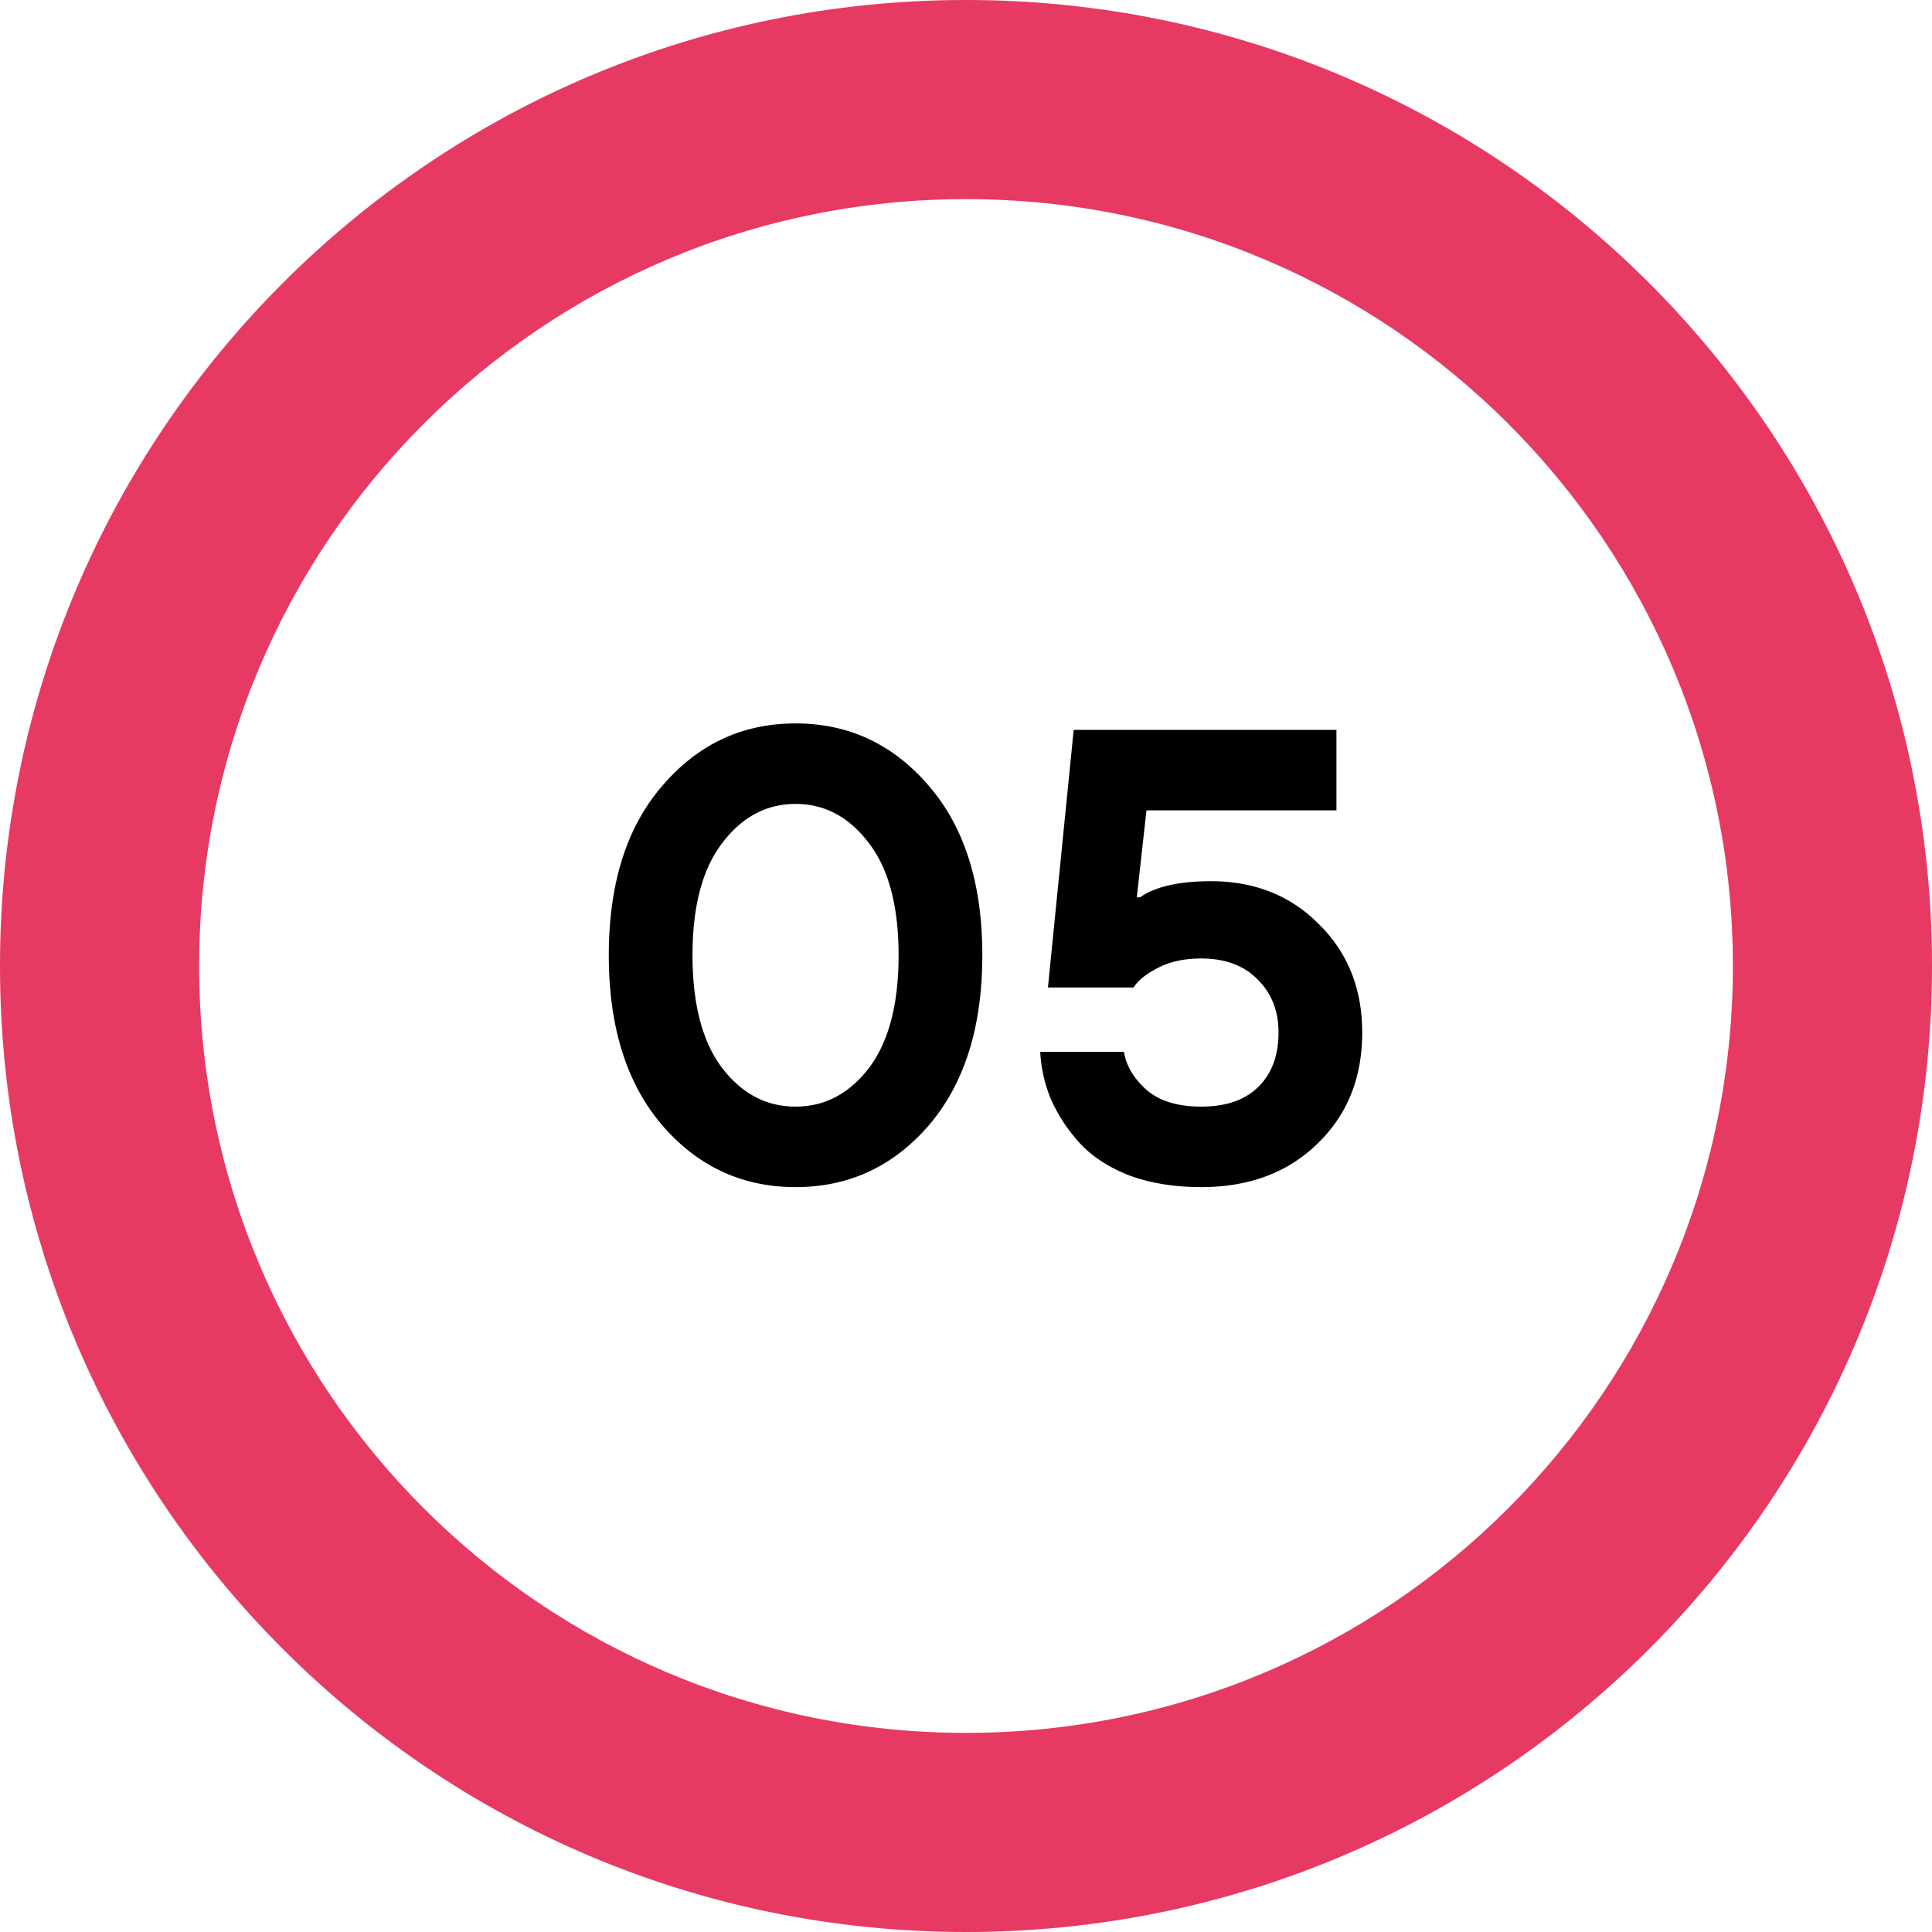
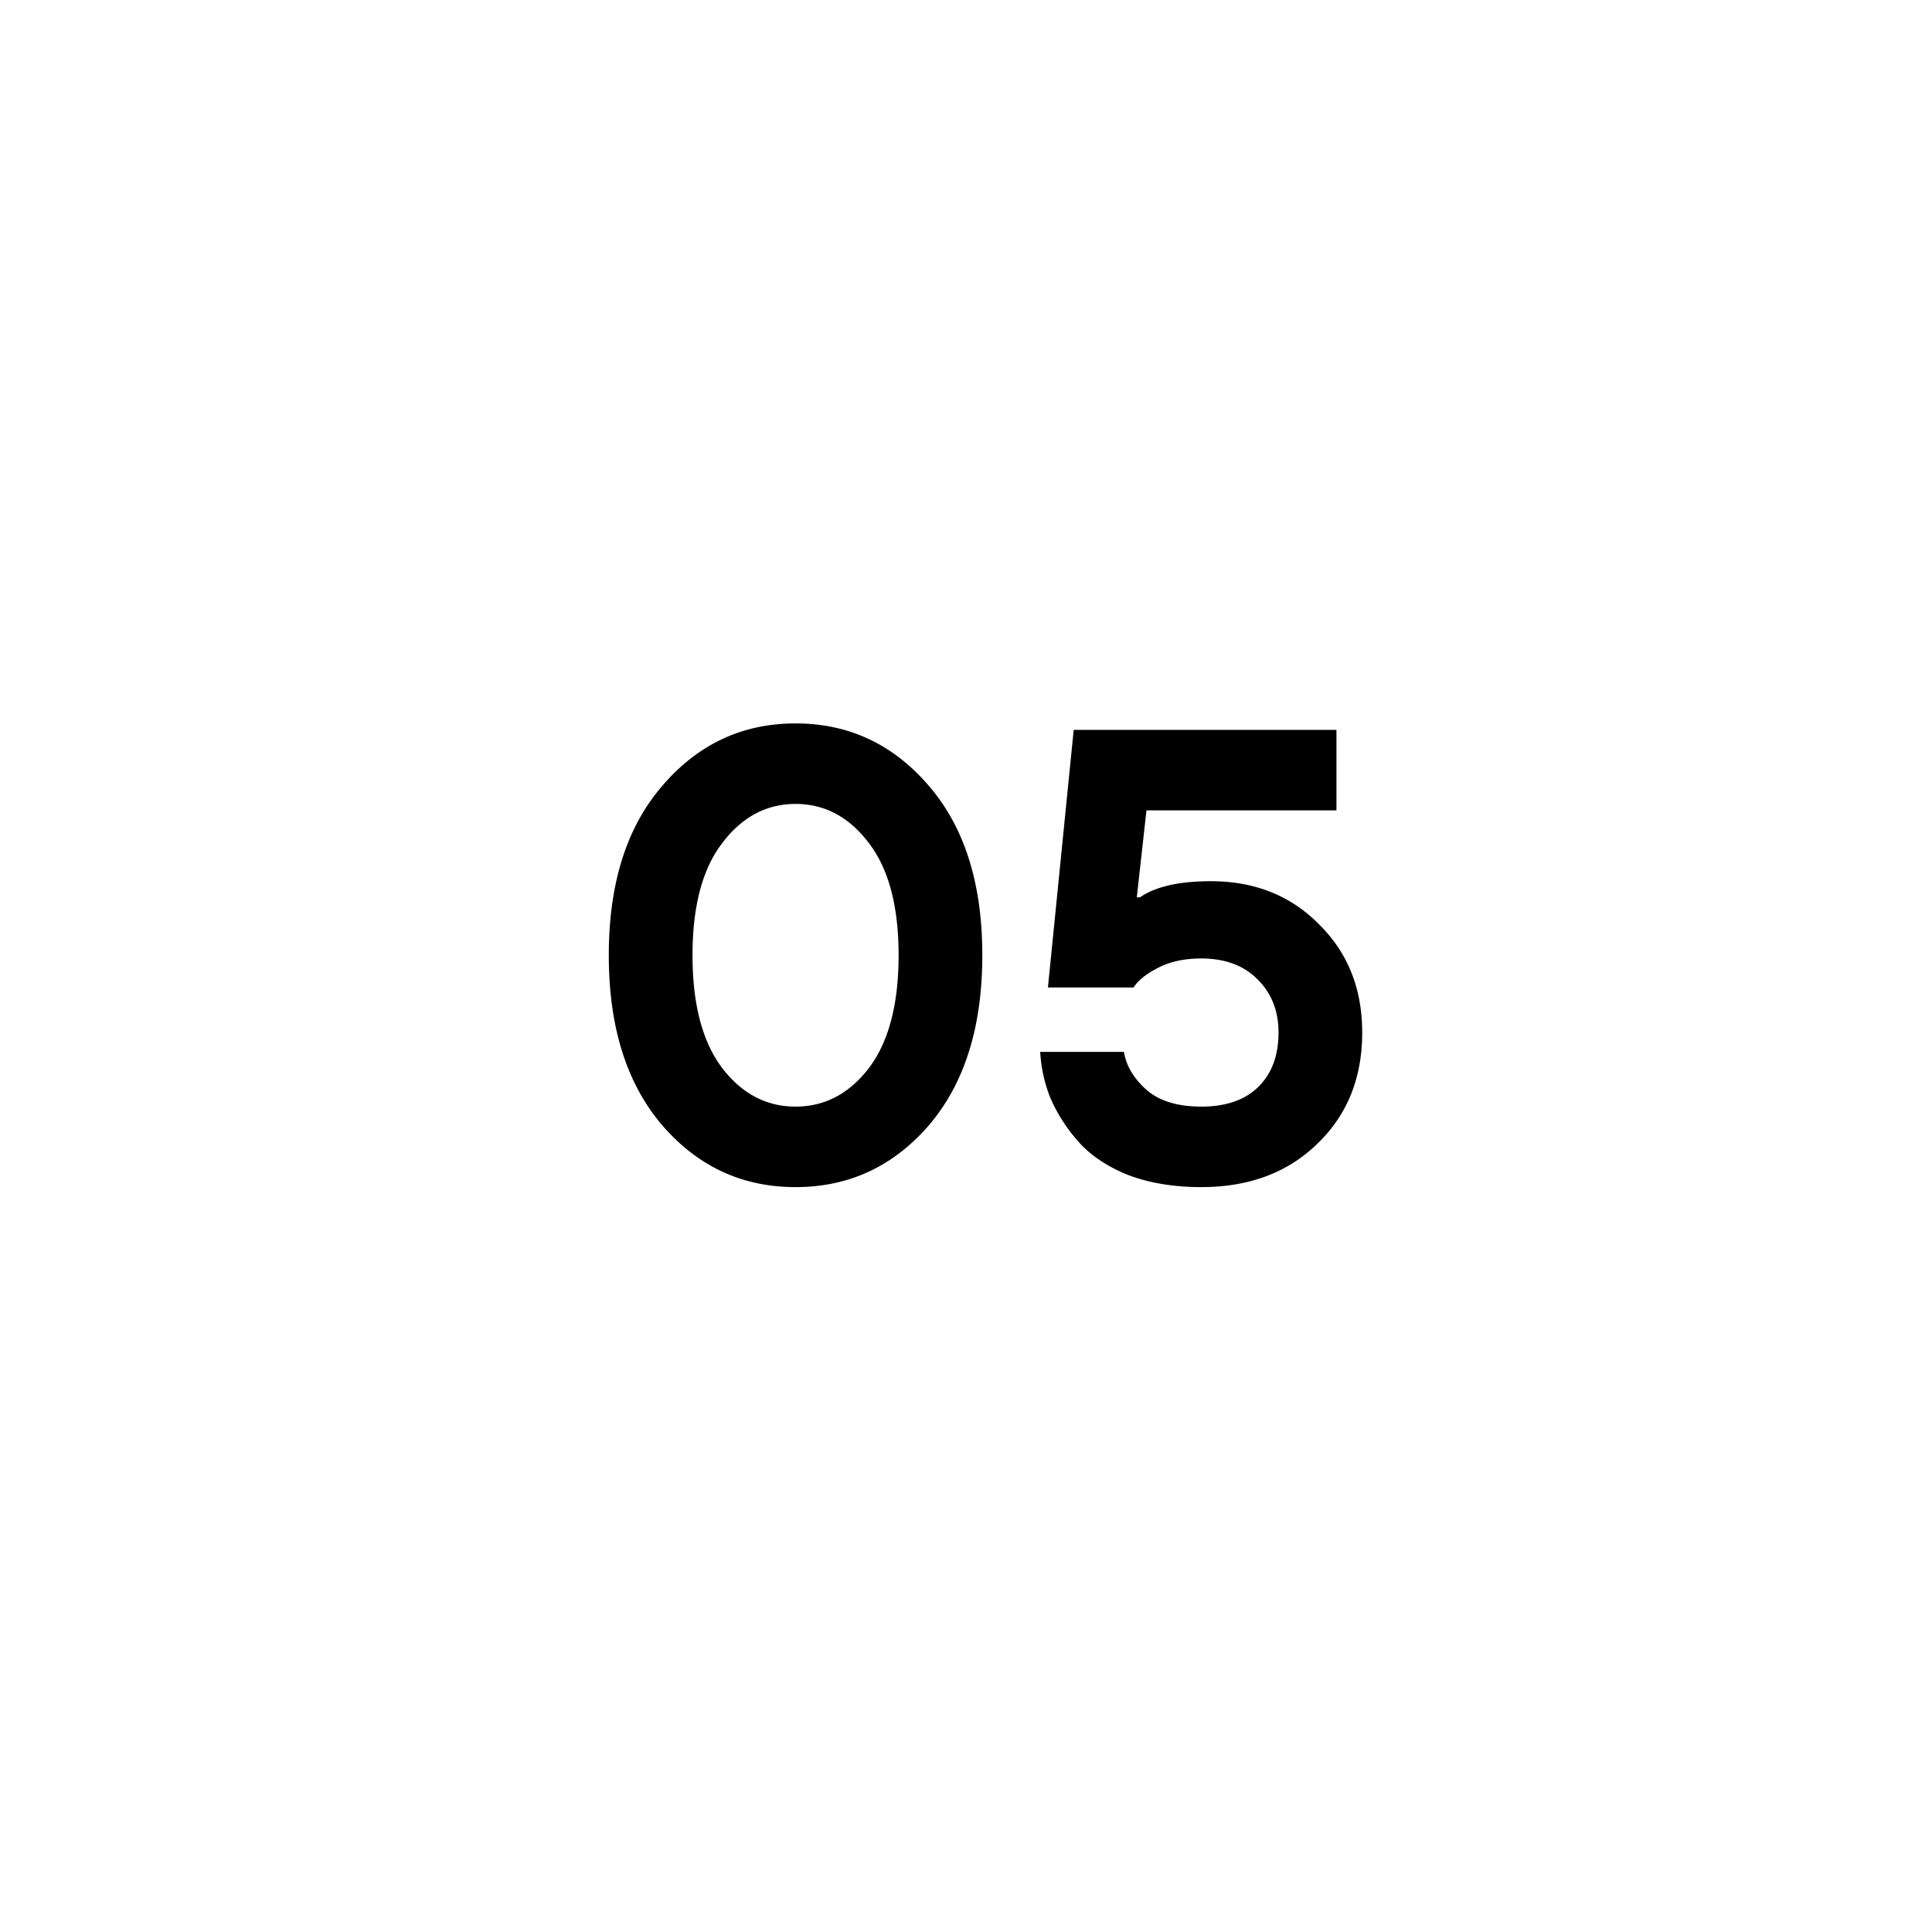
<svg xmlns="http://www.w3.org/2000/svg" width="54" height="54" fill="none">
-   <path opacity=".1" d="M54 27c0 14.912-12.088 27-27 27S0 41.912 0 27 12.088 0 27 0s27 12.088 27 27zM5.565 27c0 11.838 9.597 21.435 21.435 21.435S48.435 38.838 48.435 27 38.838 5.565 27 5.565 5.565 15.162 5.565 27z" fill="#E63A63" />
-   <path d="M54 27c0 14.912-12.088 27-27 27S0 41.912 0 27 12.088 0 27 0s27 12.088 27 27zM5.565 27c0 11.838 9.597 21.435 21.435 21.435S48.435 38.838 48.435 27 38.838 5.565 27 5.565 5.565 15.162 5.565 27z" fill="#E63A63" />
  <path d="M20.184 29.85c.552.72 1.236 1.08 2.052 1.08.816 0 1.5-.36 2.052-1.08.552-.732.828-1.782.828-3.15 0-1.368-.276-2.412-.828-3.132-.552-.732-1.236-1.098-2.052-1.098-.816 0-1.5.366-2.052 1.098-.552.72-.828 1.764-.828 3.132s.276 2.418.828 3.15zm-1.674-7.884c.996-1.164 2.238-1.746 3.726-1.746s2.73.582 3.726 1.746c.996 1.152 1.494 2.73 1.494 4.734s-.498 3.588-1.494 4.752c-.996 1.152-2.238 1.728-3.726 1.728s-2.73-.576-3.726-1.728c-.996-1.164-1.494-2.748-1.494-4.752 0-2.004.498-3.582 1.494-4.734zM29.075 29.4h2.34c.06.384.27.738.63 1.062.36.312.87.468 1.53.468.684 0 1.212-.18 1.584-.54.384-.372.576-.882.576-1.53 0-.6-.192-1.092-.576-1.476-.384-.396-.912-.594-1.584-.594-.48 0-.888.09-1.224.27-.324.168-.546.348-.666.54H29.29l.72-7.2h7.344v2.25h-5.31l-.27 2.43h.09c.432-.3 1.092-.45 1.98-.45 1.224 0 2.232.402 3.024 1.206.804.792 1.206 1.8 1.206 3.024 0 1.272-.42 2.31-1.26 3.114-.828.804-1.908 1.206-3.24 1.206-.768 0-1.452-.114-2.052-.342-.588-.24-1.05-.552-1.386-.936a4.566 4.566 0 01-.774-1.206 4.058 4.058 0 01-.288-1.296z" fill="#000" />
</svg>